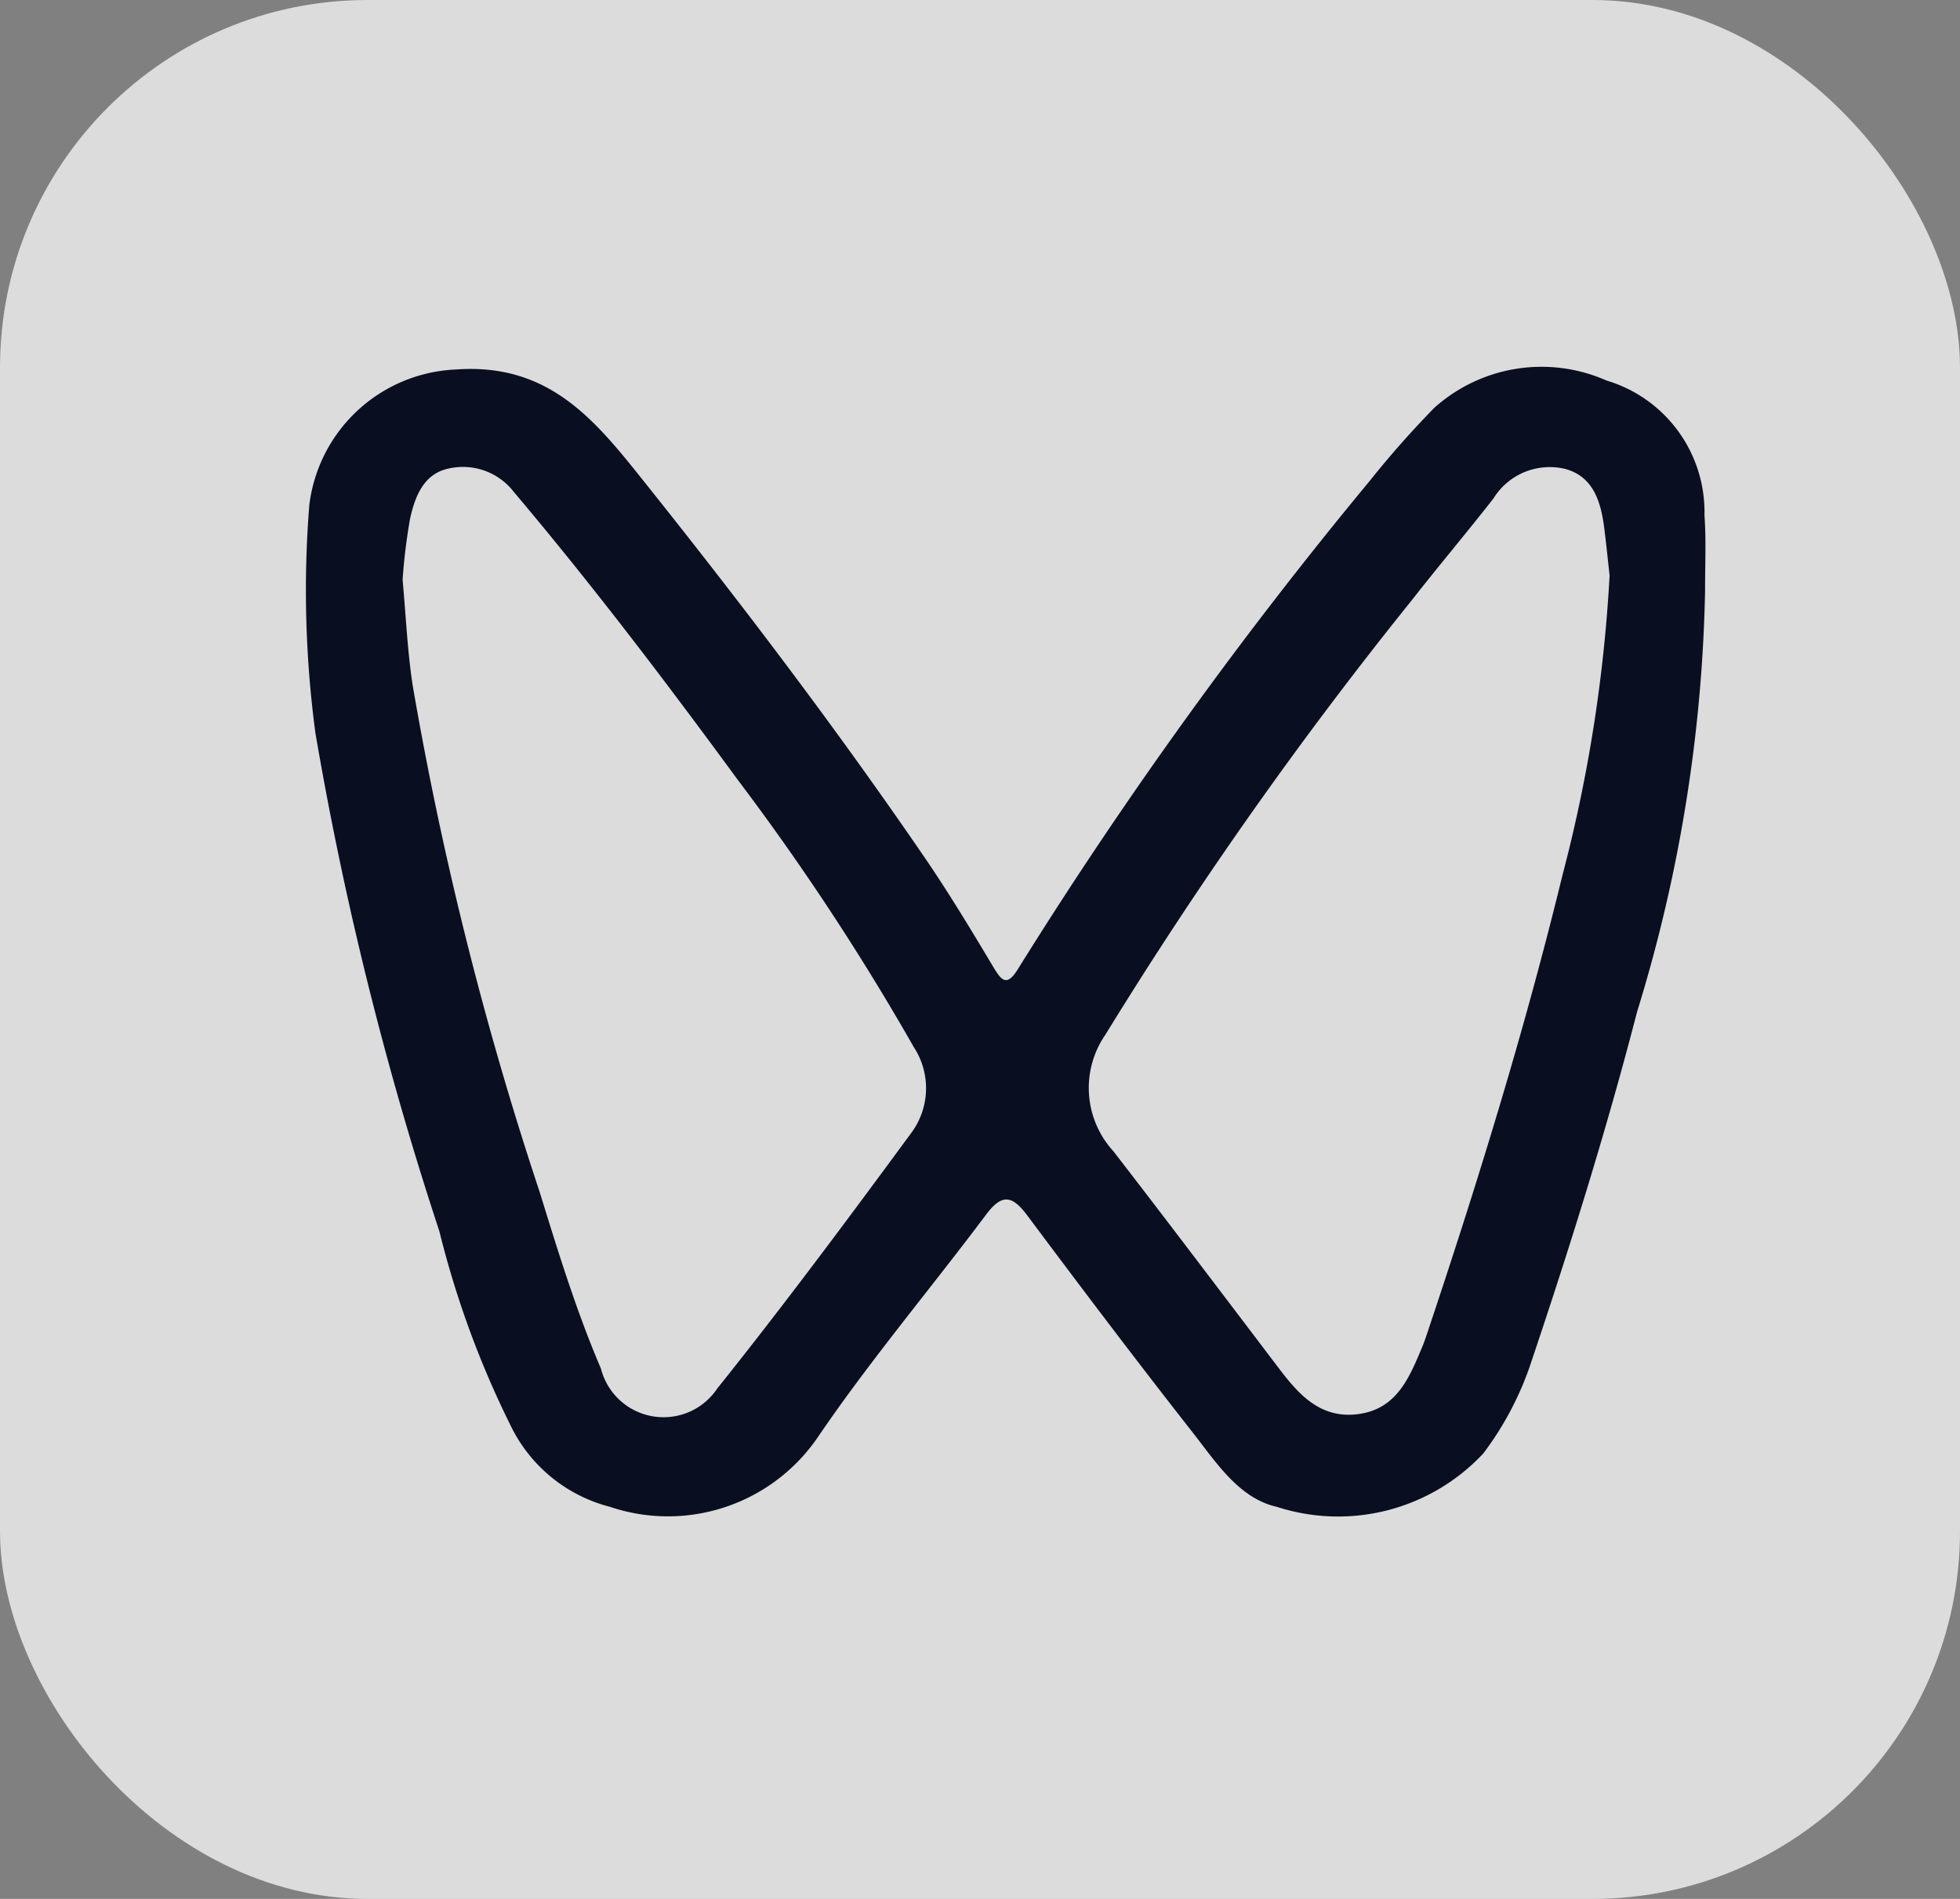
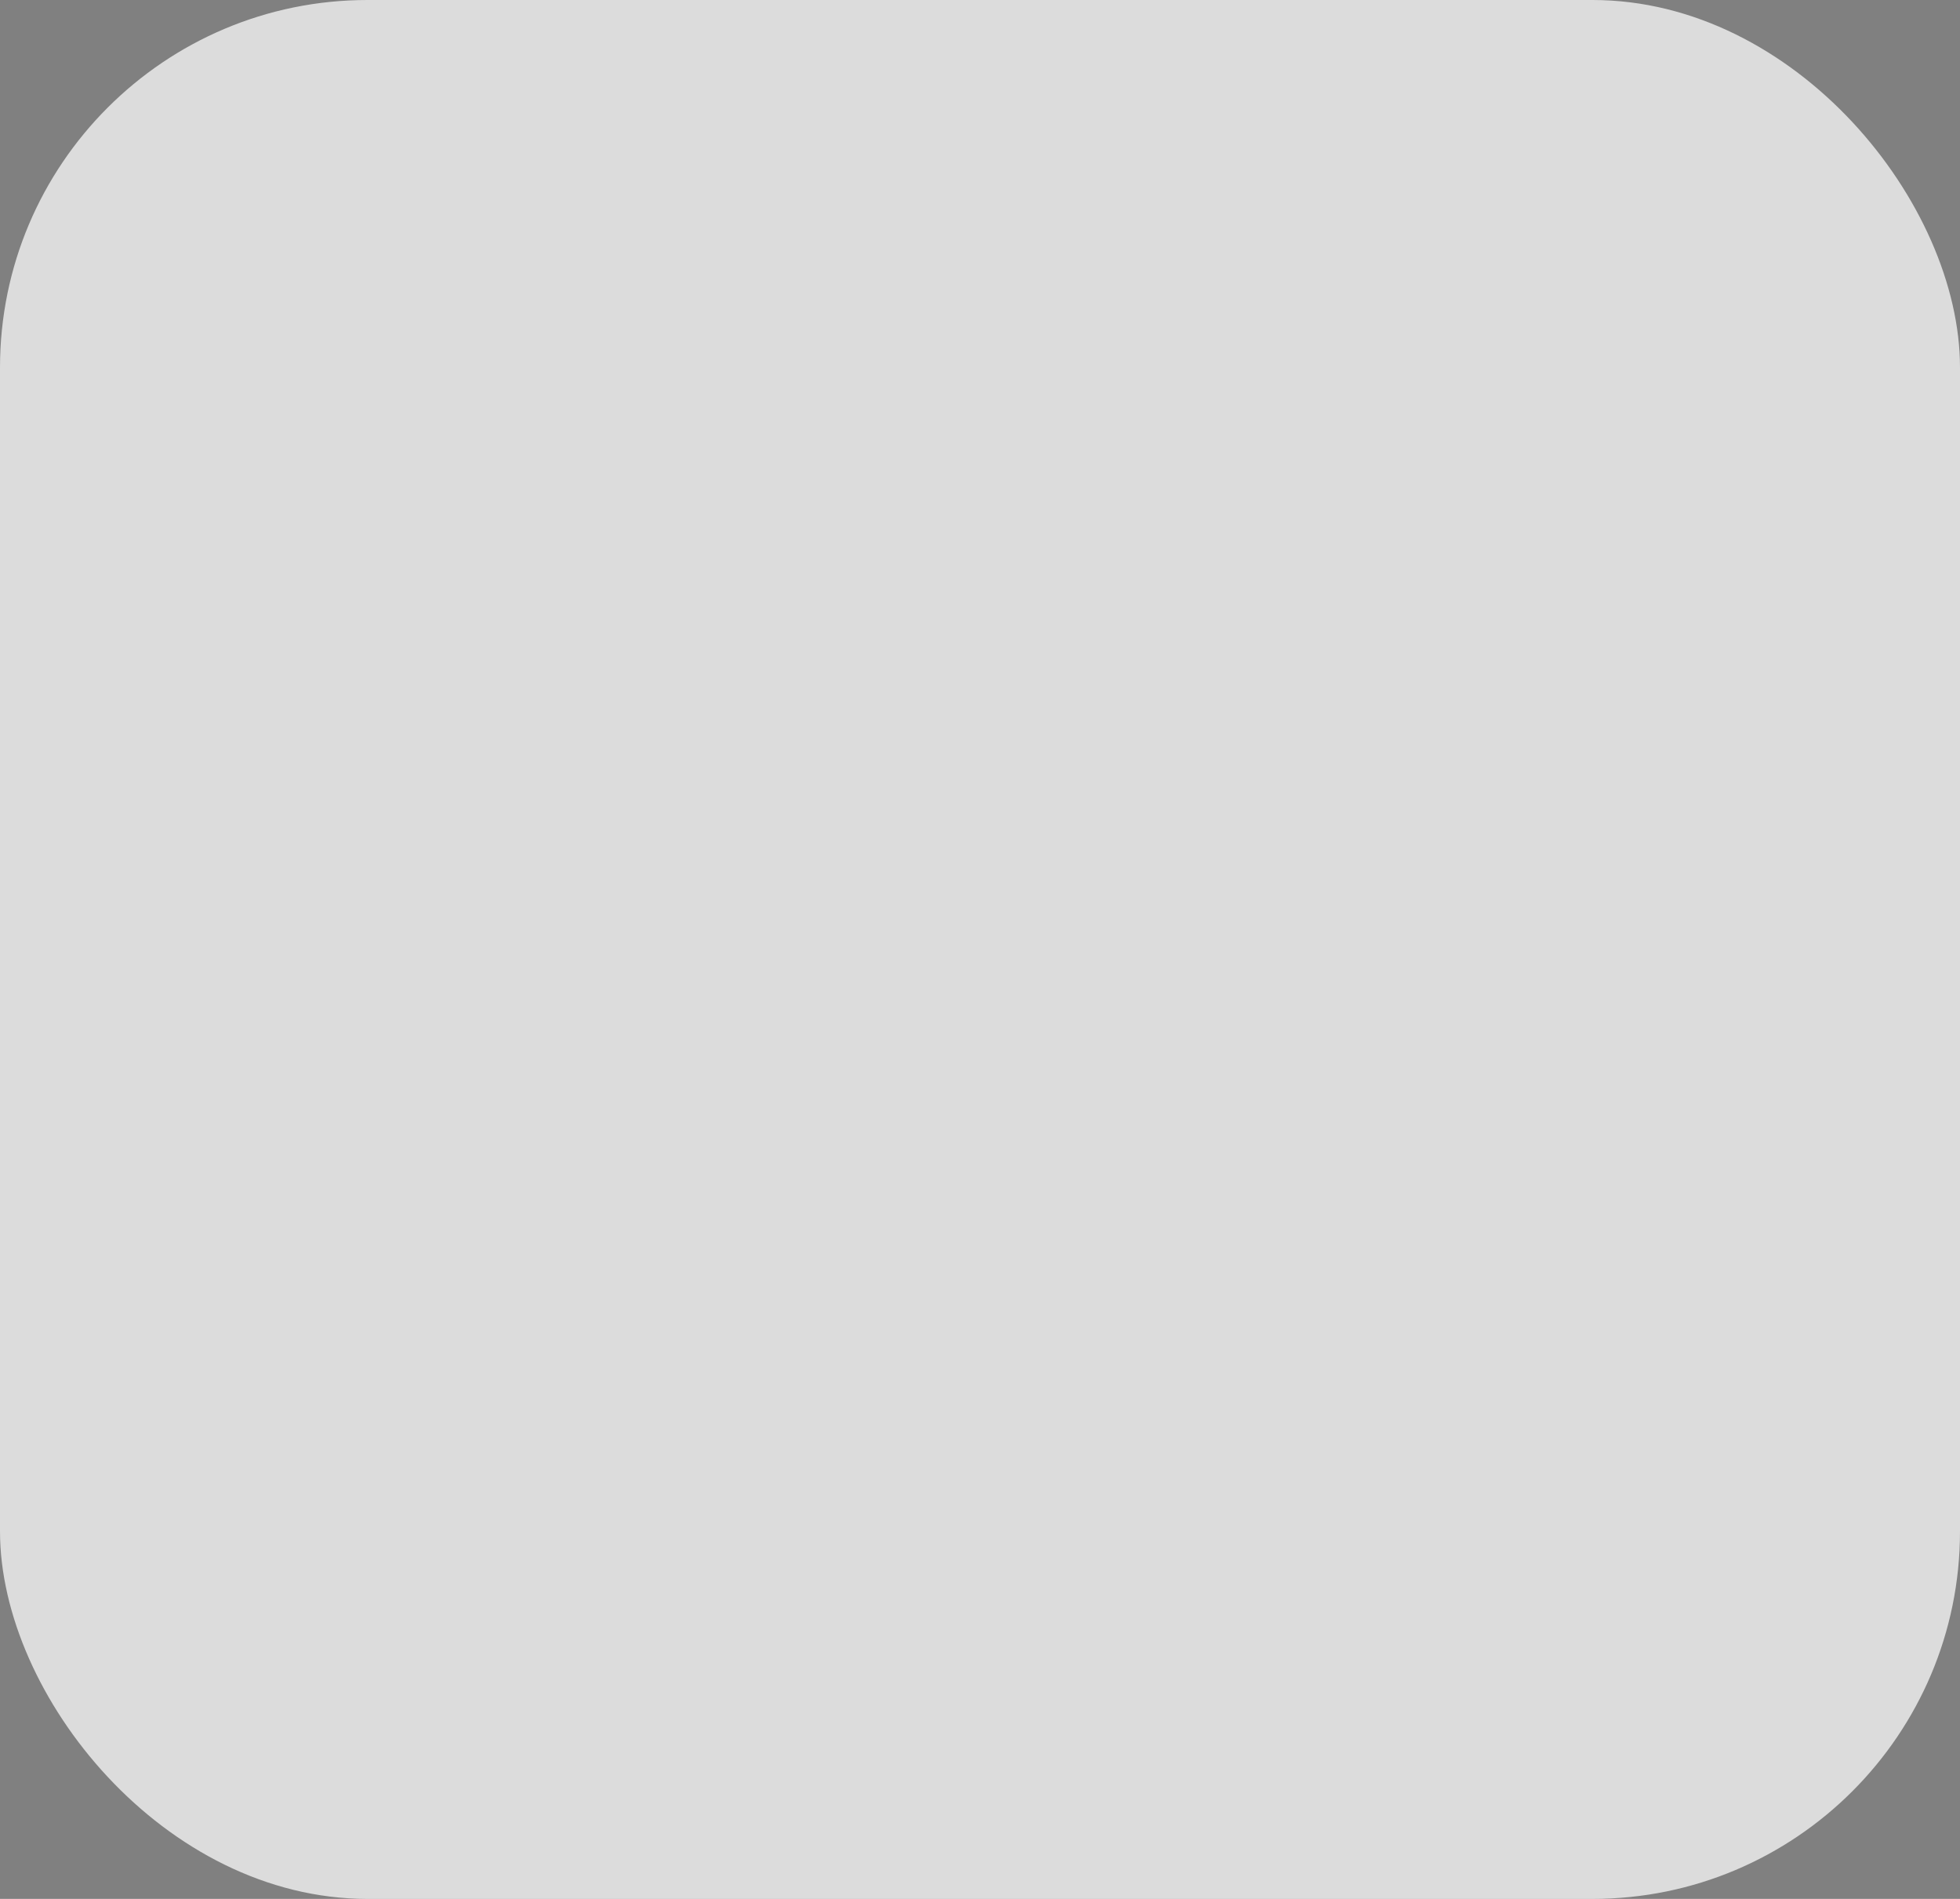
<svg xmlns="http://www.w3.org/2000/svg" width="32" height="31" viewBox="0 0 32 31">
  <rect x="0" y="0" width="32" height="31" fill="#808080" stroke="none" />
  <defs>
    <style>
      .cls-1 {
        fill: #fff;
        opacity: 0.719;
      }

      .cls-2 {
        fill: #090f21;
      }
    </style>
  </defs>
  <g id="组_28523" data-name="组 28523" transform="translate(-101 -6517)">
    <rect id="矩形_11121" data-name="矩形 11121" class="cls-1" width="32" height="31" rx="6" transform="translate(101 6517)" />
-     <path id="路径_48287" data-name="路径 48287" class="cls-2" d="M-272.682,607.219a24.885,24.885,0,0,1-1.111,6.877c-.506,1.956-1.11,3.884-1.756,5.8a5.169,5.169,0,0,1-.754,1.407,3.244,3.244,0,0,1-3.369.872c-.619-.138-.994-.728-1.375-1.214-.916-1.167-1.811-2.352-2.7-3.542-.256-.344-.424-.354-.685,0-.9,1.2-1.873,2.354-2.718,3.592a2.962,2.962,0,0,1-3.412,1.163,2.489,2.489,0,0,1-1.63-1.344,15.461,15.461,0,0,1-1.154-3.152,56.2,56.2,0,0,1-2.024-8.134,17.537,17.537,0,0,1-.1-3.725,2.52,2.52,0,0,1,2.393-2.212c1.484-.107,2.234.78,3.008,1.749,1.617,2.023,3.185,4.084,4.648,6.222.389.57.747,1.161,1.1,1.753.146.243.232.383.437.037a72.851,72.851,0,0,1,5.721-7.935,15.833,15.833,0,0,1,1.06-1.2,2.622,2.622,0,0,1,2.811-.446,2.239,2.239,0,0,1,1.6,2.2C-272.663,606.389-272.683,606.8-272.682,607.219Zm-1.559-.249c-.021-.184-.05-.475-.086-.766-.054-.43-.176-.85-.64-.974a1.081,1.081,0,0,0-1.17.482c-.435.558-.894,1.1-1.328,1.655a68.546,68.546,0,0,0-5.008,7.1,1.529,1.529,0,0,0,.129,1.9c.908,1.174,1.8,2.357,2.7,3.541.334.442.693.841,1.317.75s.825-.614,1.034-1.111c.02-.048.037-.1.054-.146.833-2.485,1.607-4.988,2.228-7.536A24.4,24.4,0,0,0-274.241,606.971Zm-19.706.07c.055.6.079,1.167.165,1.727a56.634,56.634,0,0,0,2.073,8.268c.3.971.6,1.948,1,2.882a1.055,1.055,0,0,0,1.9.325c1.088-1.361,2.129-2.76,3.161-4.164a1.225,1.225,0,0,0,.047-1.409,40.568,40.568,0,0,0-2.874-4.363c-1.173-1.6-2.373-3.181-3.656-4.7a1.049,1.049,0,0,0-1.064-.382c-.408.085-.549.456-.629.813A9.44,9.44,0,0,0-293.947,607.041Z" transform="translate(401.52 5919.425)" />
  </g>
</svg>